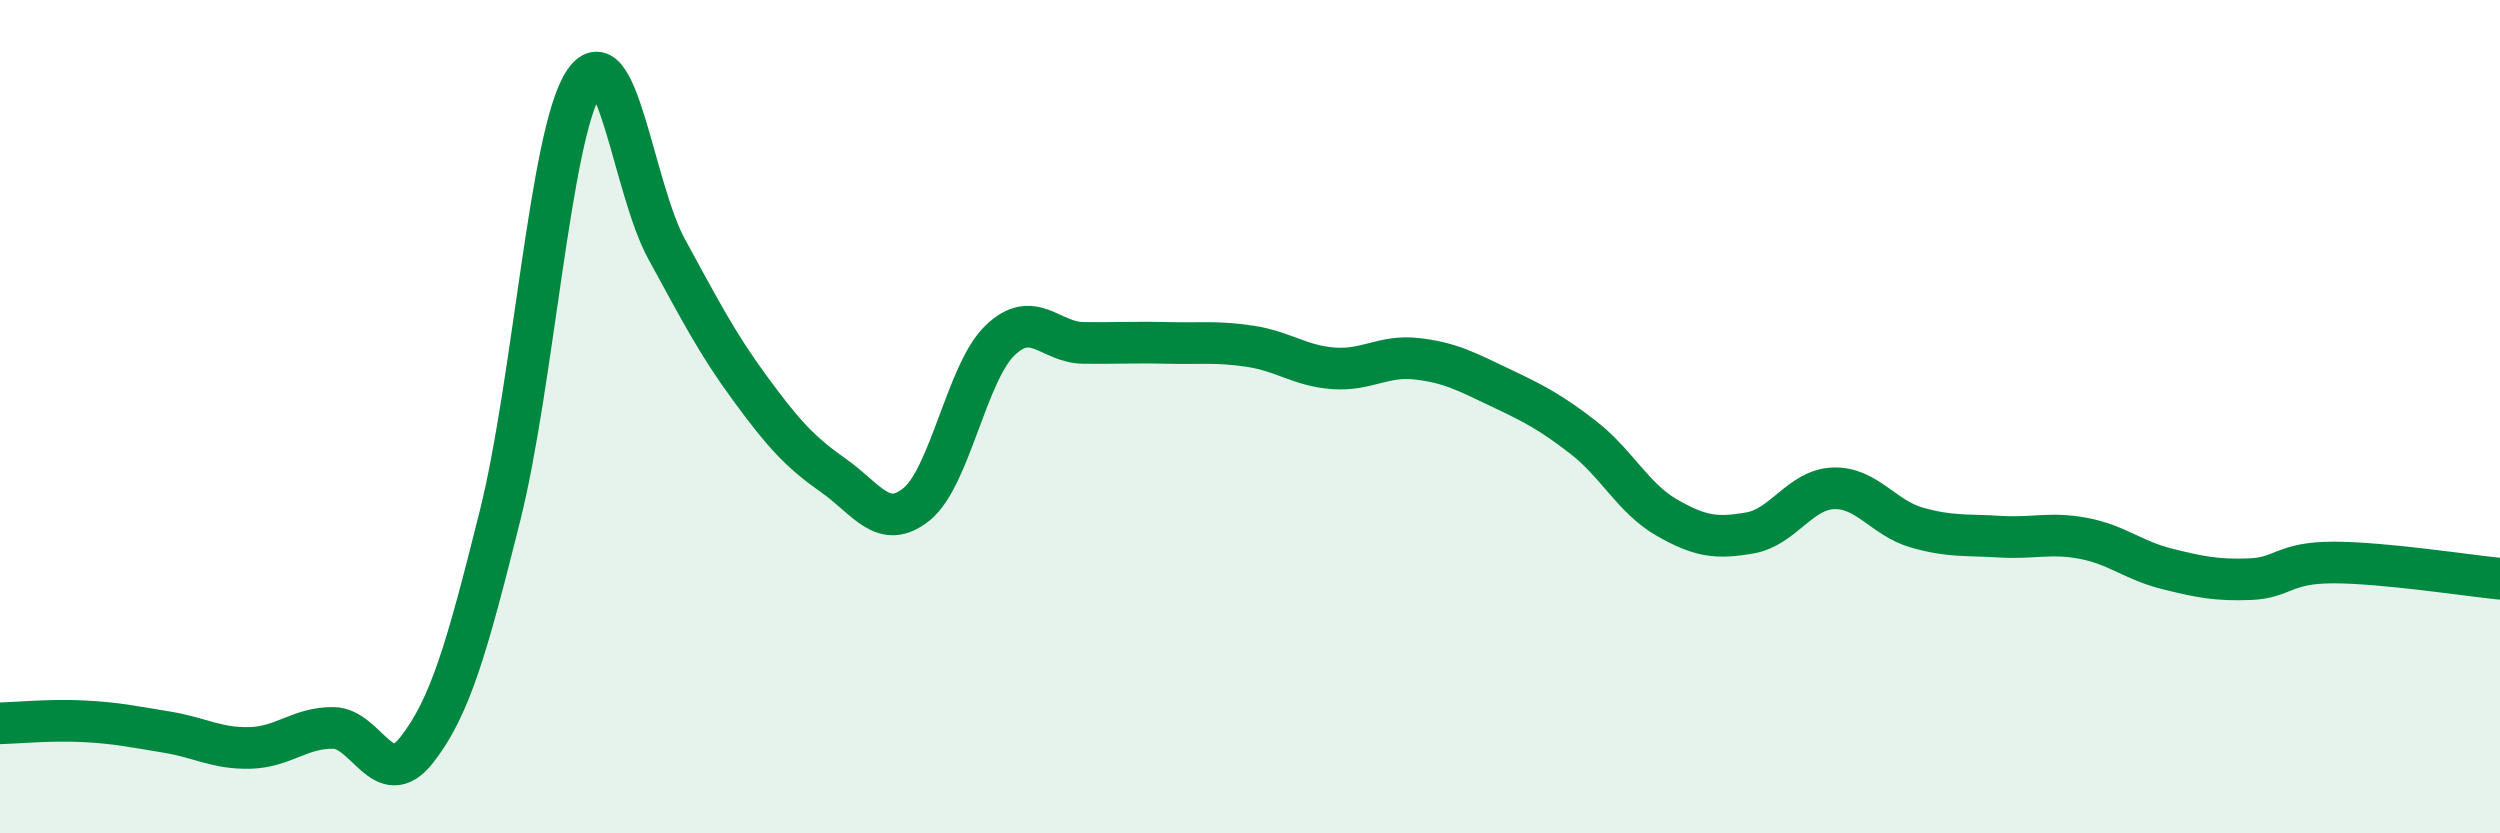
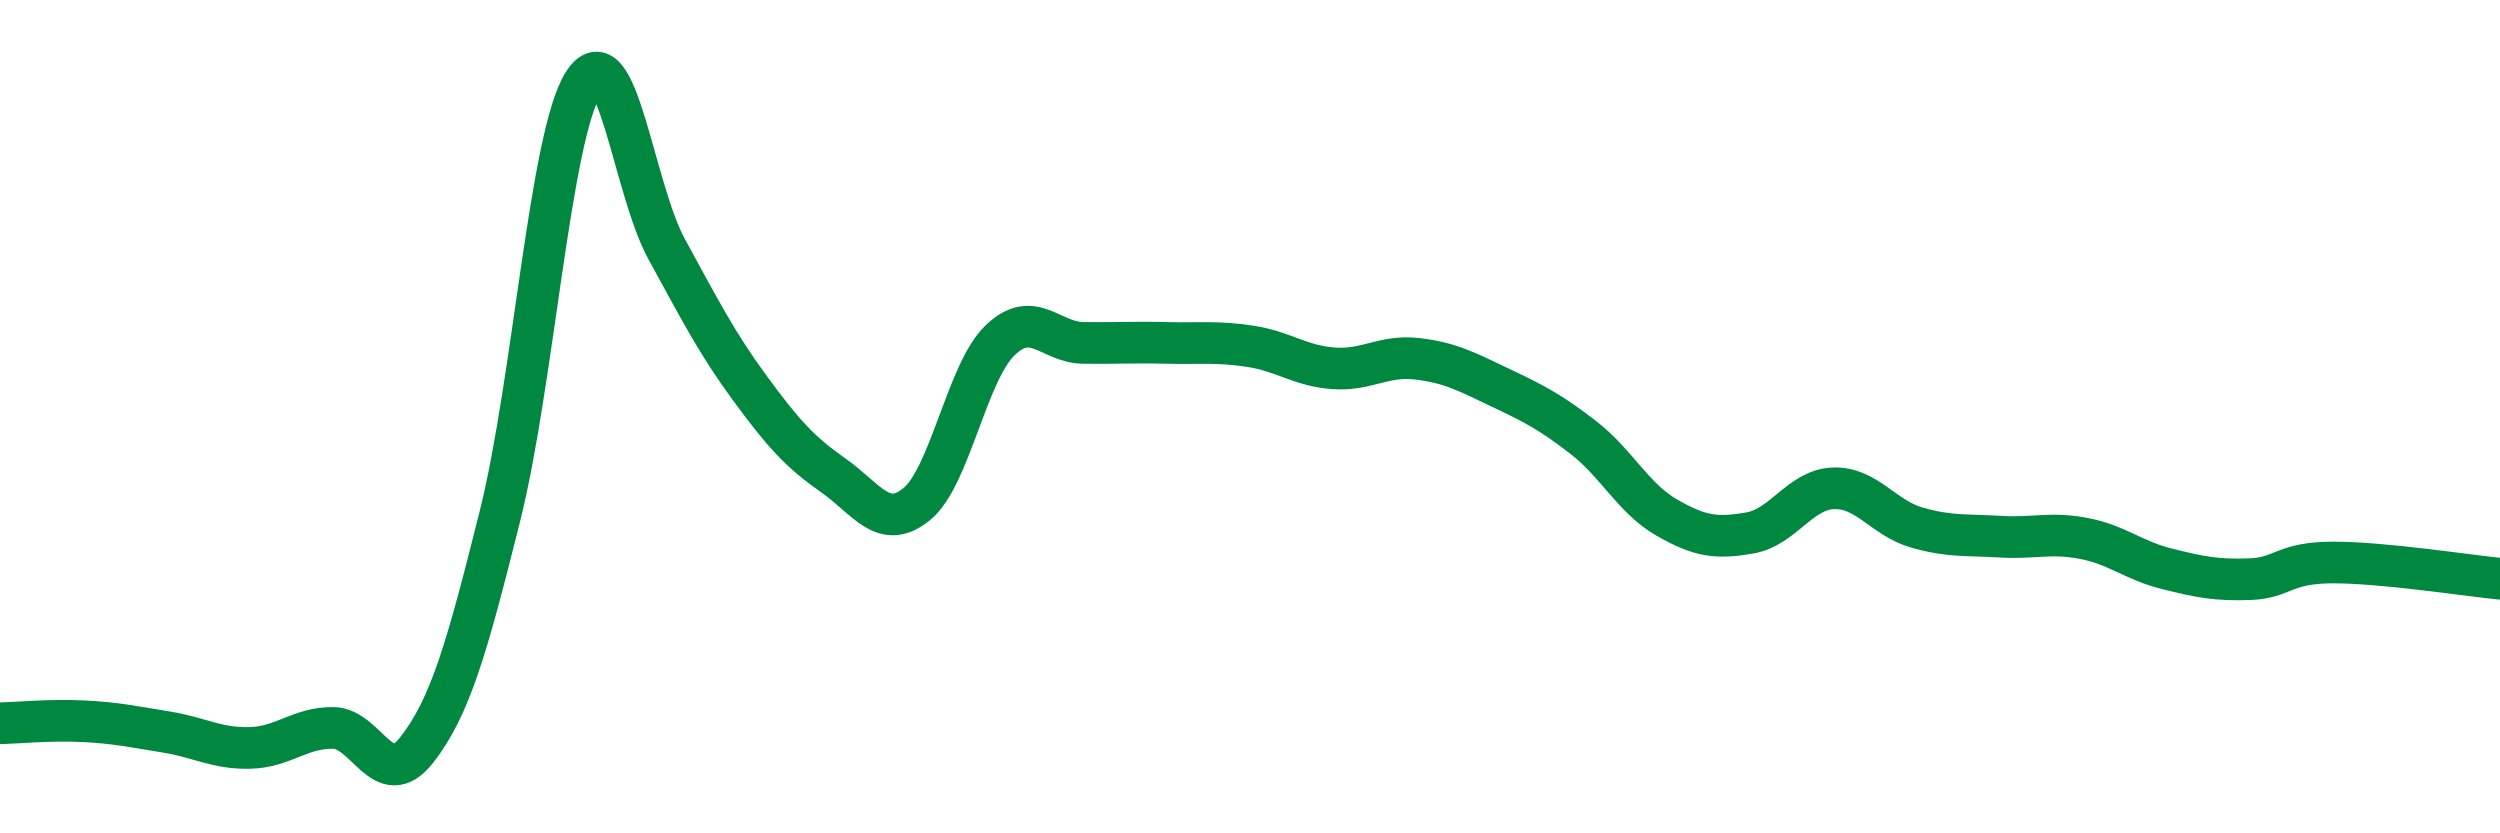
<svg xmlns="http://www.w3.org/2000/svg" width="60" height="20" viewBox="0 0 60 20">
-   <path d="M 0,17.36 C 0.4,17.35 1.2,17.27 2,17.31 C 2.8,17.35 3.2,17.44 4,17.57 C 4.8,17.7 5.2,17.97 6,17.95 C 6.8,17.93 7.2,17.46 8,17.47 C 8.8,17.48 9.2,19.02 10,18 C 10.8,16.98 11.2,15.58 12,12.38 C 12.8,9.18 13.2,3.28 14,2 C 14.8,0.72 15.2,4.52 16,5.98 C 16.8,7.44 17.2,8.23 18,9.32 C 18.8,10.41 19.2,10.85 20,11.41 C 20.8,11.97 21.2,12.75 22,12.1 C 22.8,11.45 23.2,8.94 24,8.17 C 24.8,7.4 25.2,8.22 26,8.23 C 26.8,8.24 27.2,8.21 28,8.23 C 28.8,8.25 29.2,8.19 30,8.31 C 30.8,8.43 31.2,8.78 32,8.84 C 32.8,8.9 33.2,8.52 34,8.61 C 34.8,8.7 35.2,8.92 36,9.3 C 36.8,9.68 37.2,9.88 38,10.5 C 38.8,11.12 39.2,11.96 40,12.42 C 40.8,12.88 41.2,12.93 42,12.79 C 42.8,12.65 43.2,11.75 44,11.72 C 44.8,11.69 45.2,12.43 46,12.66 C 46.8,12.89 47.2,12.83 48,12.88 C 48.8,12.93 49.2,12.77 50,12.92 C 50.8,13.07 51.2,13.45 52,13.65 C 52.8,13.85 53.2,13.93 54,13.9 C 54.8,13.87 54.8,13.5 56,13.5 C 57.2,13.5 59.2,13.81 60,13.89L60 20L0 20Z" fill="#008740" opacity="0.1" stroke-linecap="round" stroke-linejoin="round" />
  <path d="M 0,17.36 C 0.4,17.35 1.2,17.27 2,17.31 C 2.8,17.35 3.2,17.44 4,17.57 C 4.8,17.7 5.2,17.97 6,17.95 C 6.8,17.93 7.2,17.46 8,17.47 C 8.8,17.48 9.2,19.02 10,18 C 10.8,16.98 11.2,15.58 12,12.38 C 12.8,9.18 13.2,3.28 14,2 C 14.8,0.72 15.2,4.52 16,5.98 C 16.8,7.44 17.2,8.23 18,9.32 C 18.8,10.41 19.2,10.85 20,11.41 C 20.8,11.97 21.2,12.75 22,12.1 C 22.8,11.45 23.2,8.94 24,8.17 C 24.8,7.4 25.2,8.22 26,8.23 C 26.8,8.24 27.2,8.21 28,8.23 C 28.8,8.25 29.2,8.19 30,8.31 C 30.8,8.43 31.2,8.78 32,8.84 C 32.8,8.9 33.2,8.52 34,8.61 C 34.8,8.7 35.2,8.92 36,9.3 C 36.8,9.68 37.2,9.88 38,10.5 C 38.8,11.12 39.2,11.96 40,12.42 C 40.8,12.88 41.2,12.93 42,12.79 C 42.8,12.65 43.2,11.75 44,11.72 C 44.8,11.69 45.2,12.43 46,12.66 C 46.8,12.89 47.2,12.83 48,12.88 C 48.8,12.93 49.2,12.77 50,12.92 C 50.8,13.07 51.2,13.45 52,13.65 C 52.8,13.85 53.2,13.93 54,13.9 C 54.8,13.87 54.8,13.5 56,13.5 C 57.2,13.5 59.2,13.81 60,13.89" stroke="#008740" stroke-width="1" fill="none" stroke-linecap="round" stroke-linejoin="round" />
</svg>